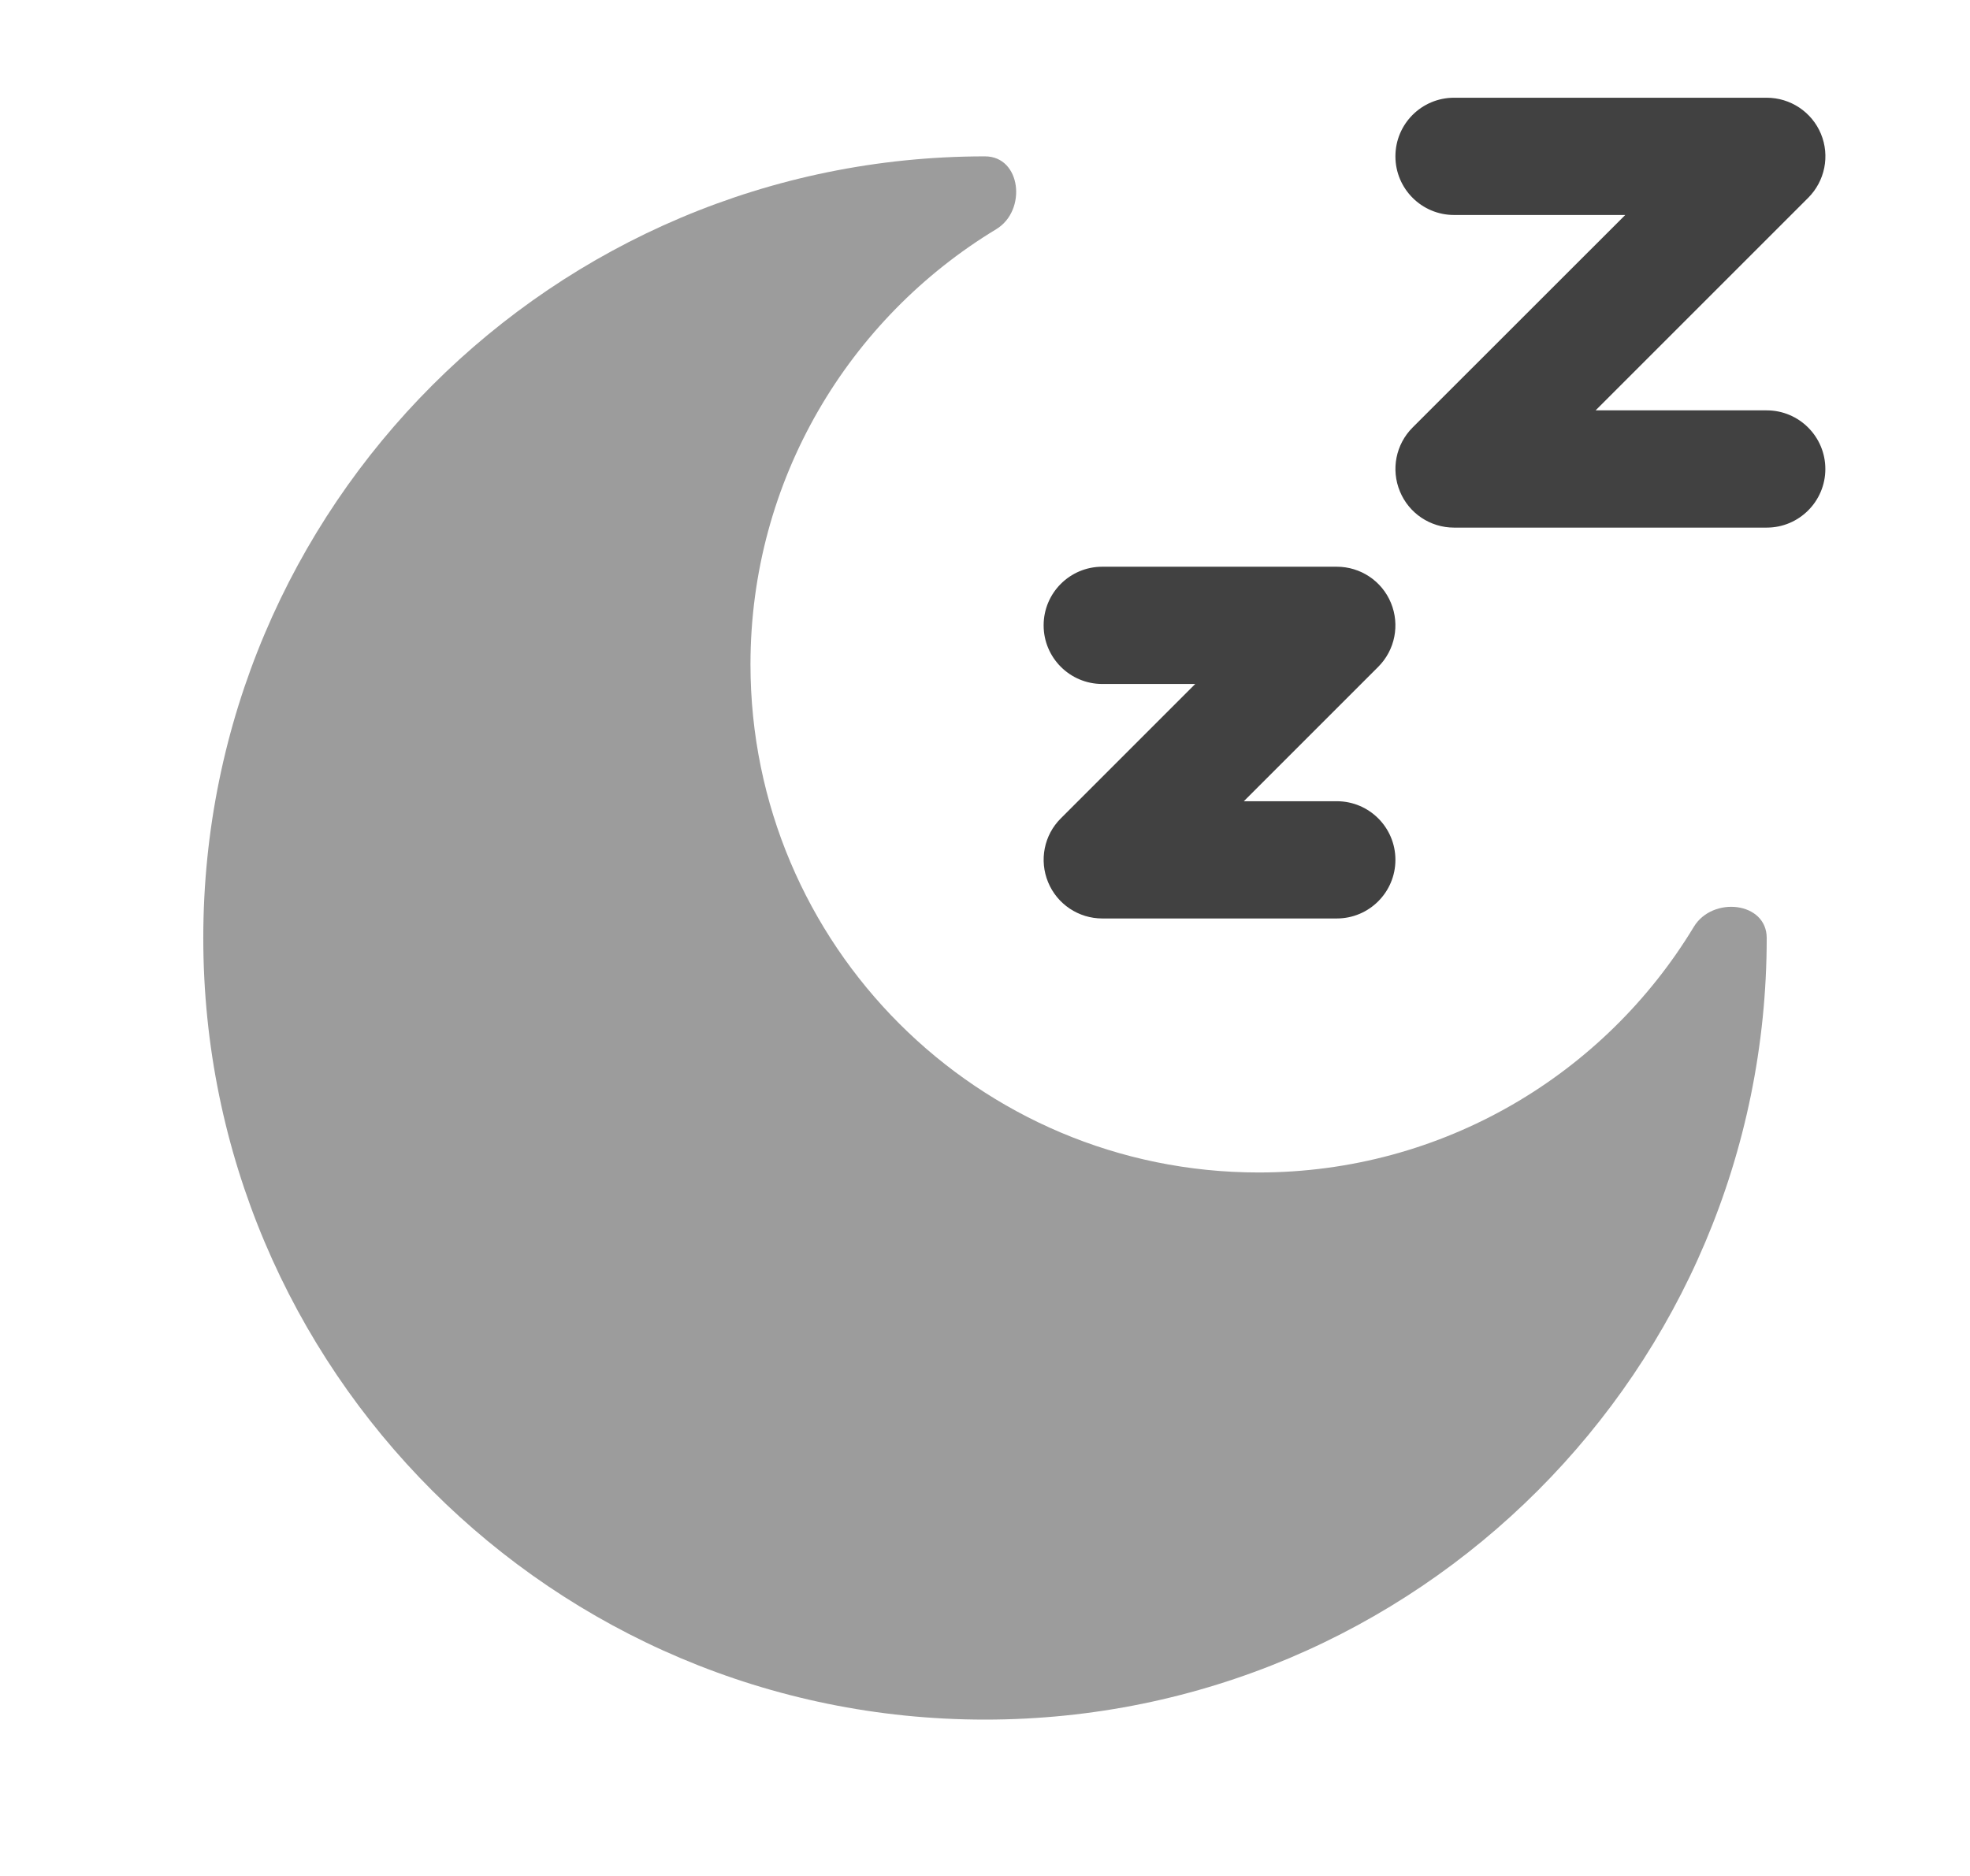
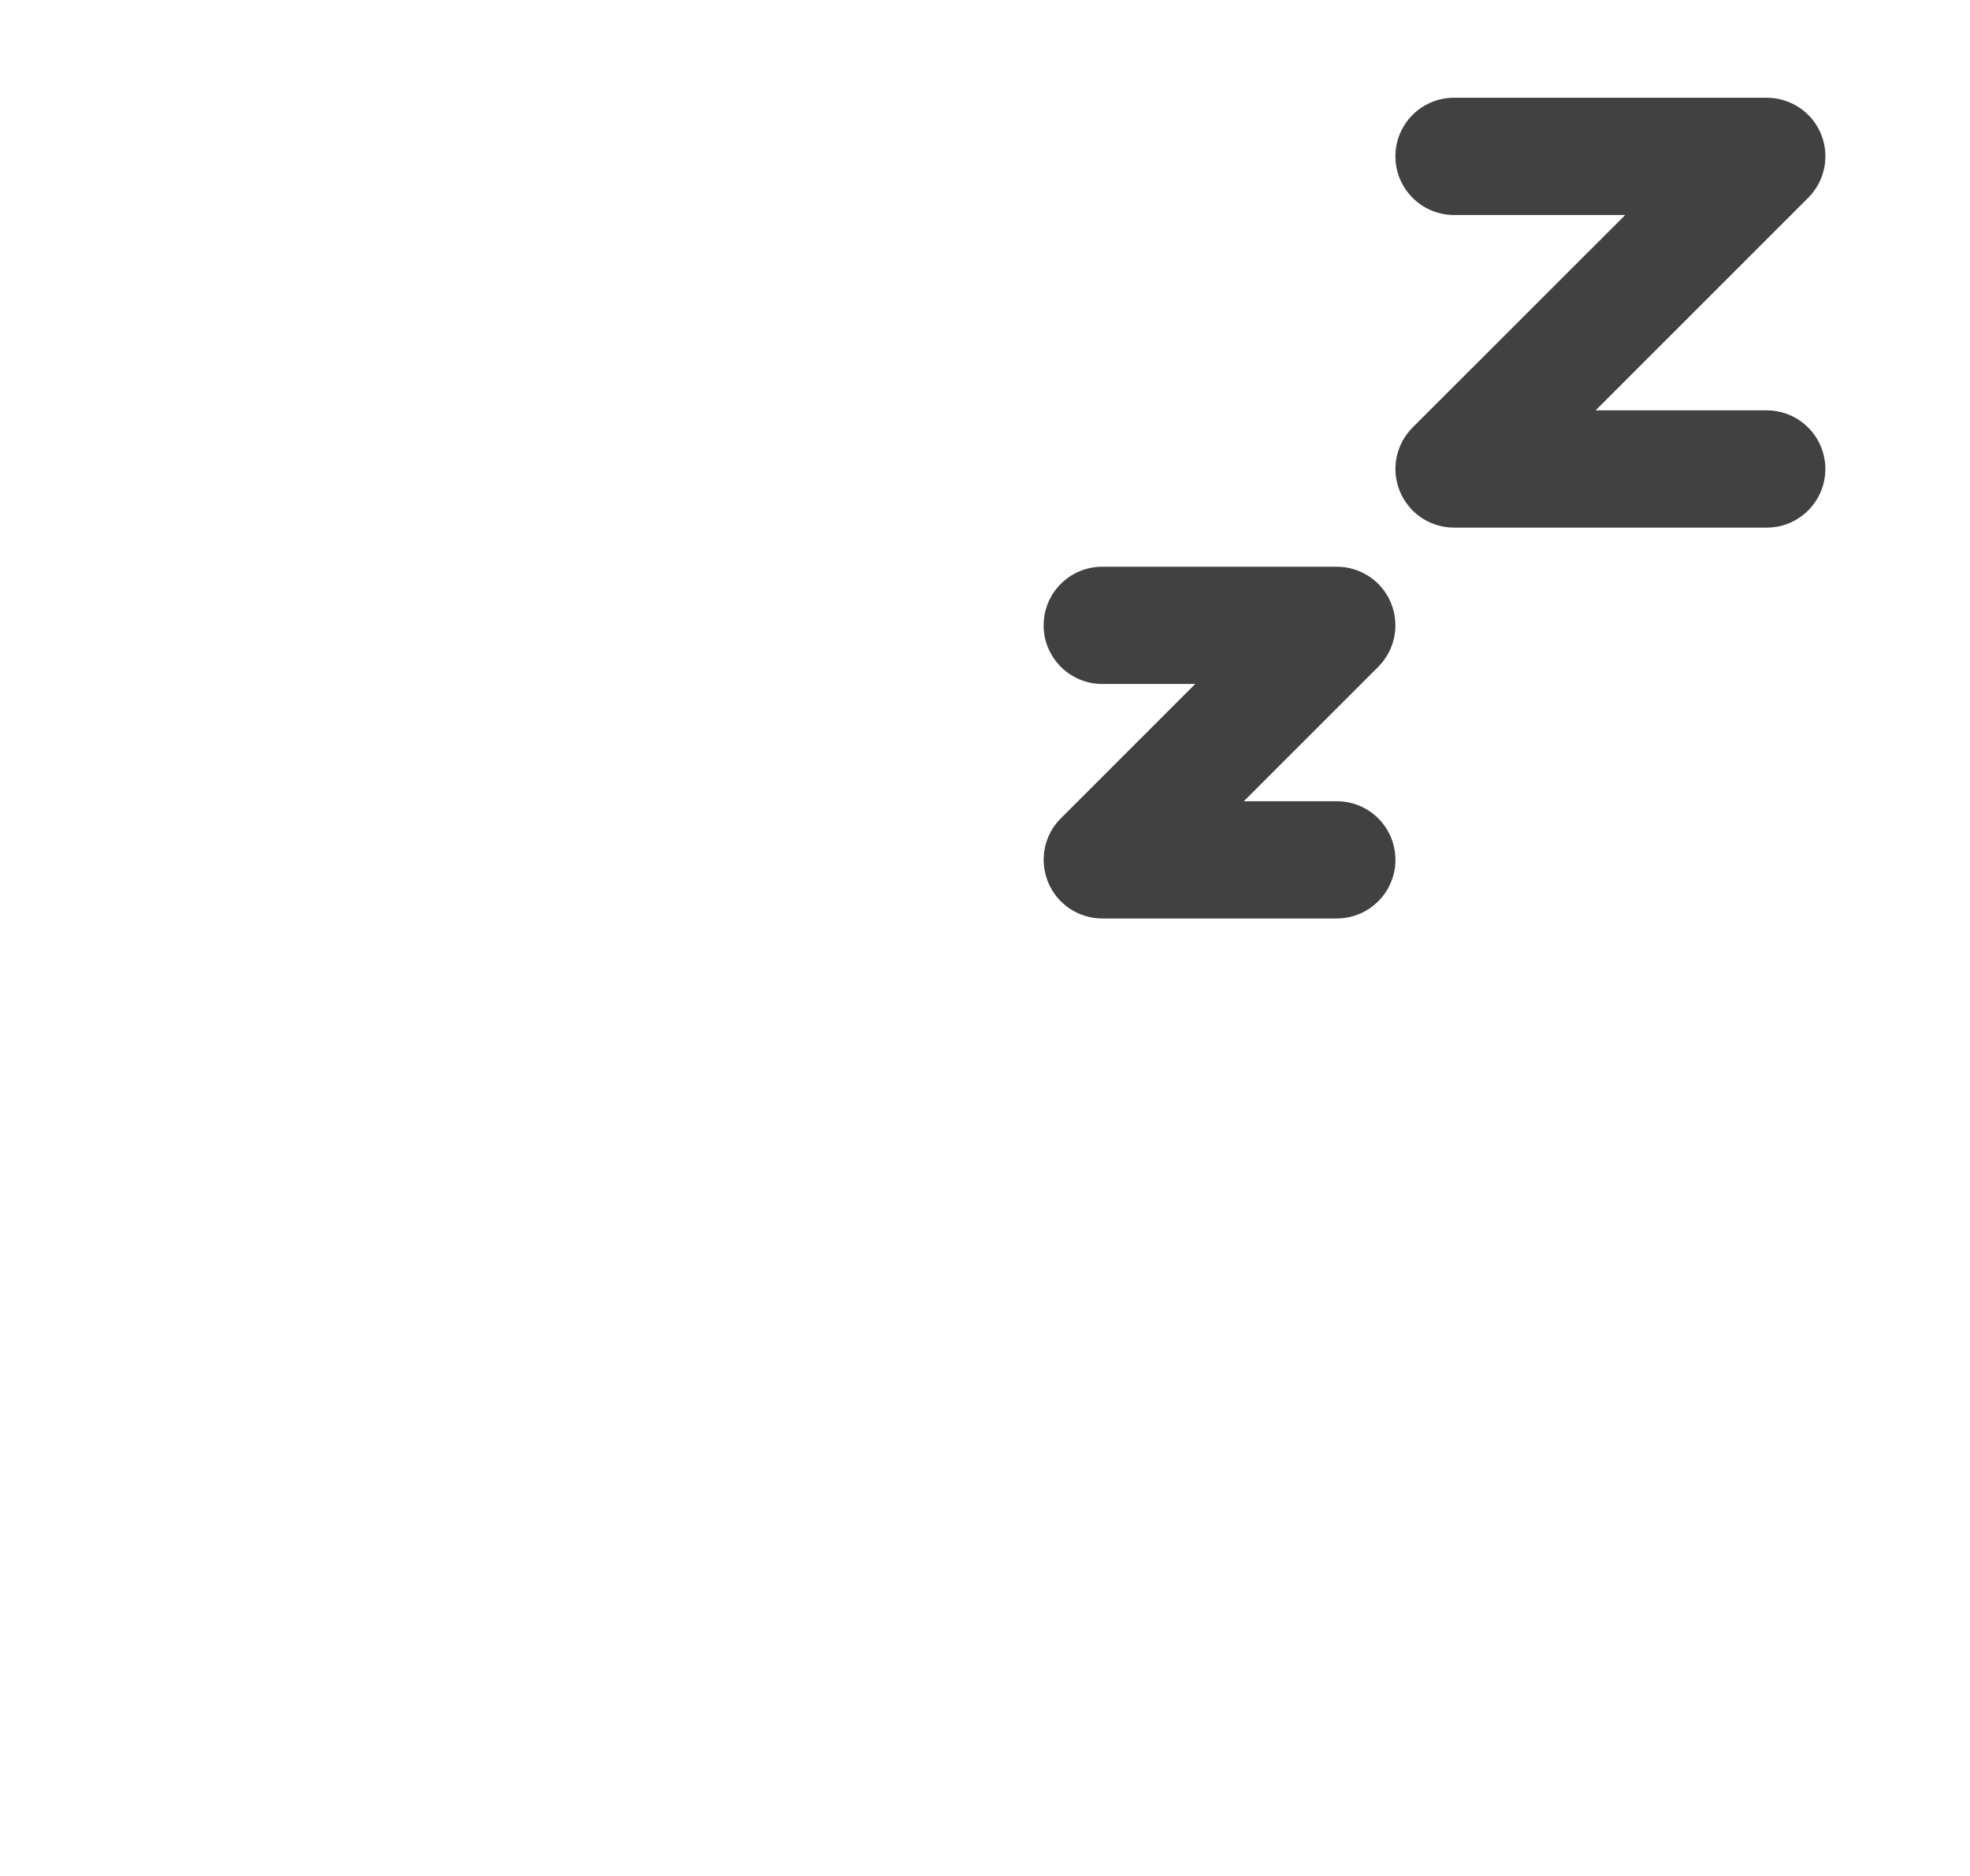
<svg xmlns="http://www.w3.org/2000/svg" width="21" height="20" viewBox="0 0 21 20" fill="none">
  <path fill-rule="evenodd" clip-rule="evenodd" d="M15.5 2.292C15.155 2.292 14.875 2.012 14.875 1.667C14.875 1.321 15.155 1.042 15.5 1.042H18.833C19.086 1.042 19.314 1.194 19.411 1.427C19.508 1.661 19.454 1.93 19.275 2.109L17.009 4.375H18.833C19.178 4.375 19.458 4.655 19.458 5C19.458 5.345 19.178 5.625 18.833 5.625H15.5C15.247 5.625 15.019 5.473 14.923 5.239C14.826 5.006 14.879 4.737 15.058 4.558L17.325 2.292H15.5ZM11.75 7.292C11.405 7.292 11.125 7.012 11.125 6.667C11.125 6.321 11.405 6.042 11.75 6.042H14.25C14.503 6.042 14.731 6.194 14.827 6.427C14.924 6.661 14.871 6.93 14.692 7.109L13.259 8.542H14.25C14.595 8.542 14.875 8.821 14.875 9.167C14.875 9.512 14.595 9.792 14.25 9.792H11.75C11.497 9.792 11.269 9.639 11.173 9.406C11.076 9.172 11.129 8.903 11.308 8.725L12.741 7.292H11.75Z" fill="#414141" />
-   <path d="M10.5 18.333C15.102 18.333 18.833 14.602 18.833 10C18.833 9.614 18.256 9.551 18.056 9.881C17.108 11.45 15.385 12.5 13.417 12.5C10.425 12.5 8 10.075 8 7.083C8 5.115 9.05 3.393 10.619 2.444C10.949 2.245 10.886 1.667 10.5 1.667C5.898 1.667 2.167 5.398 2.167 10C2.167 14.602 5.898 18.333 10.5 18.333Z" fill="#9C9C9C" />
</svg>